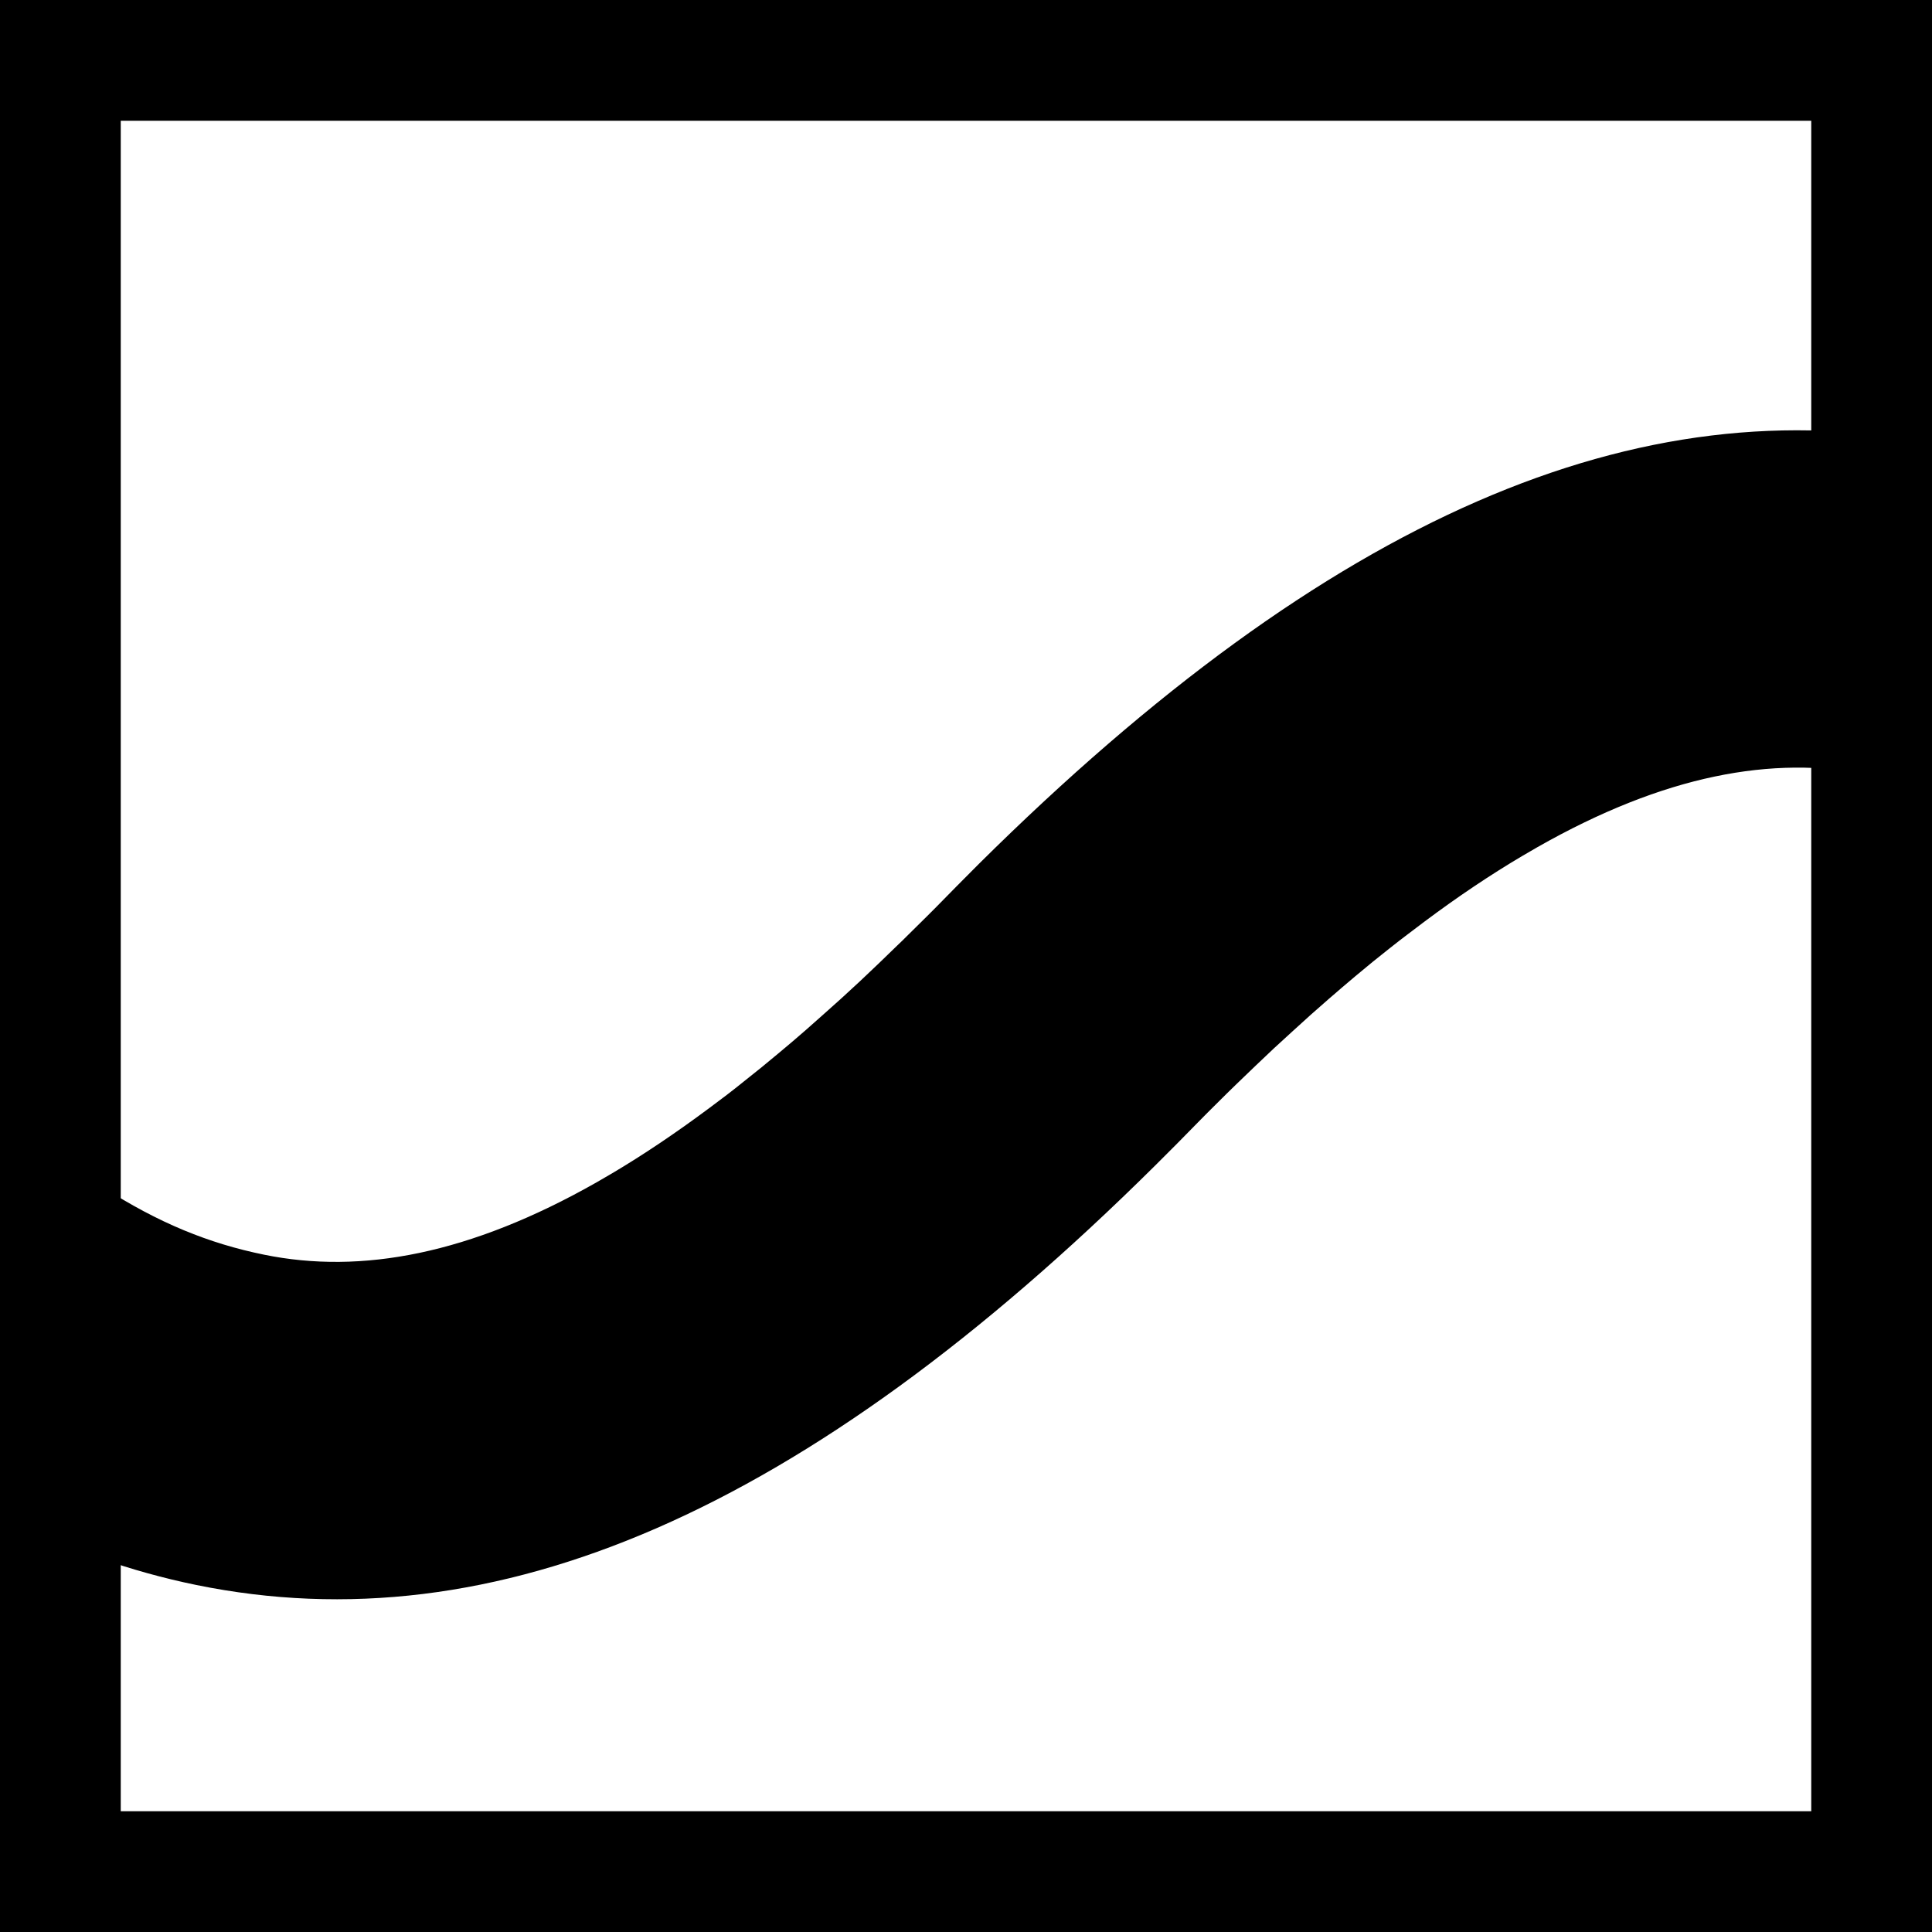
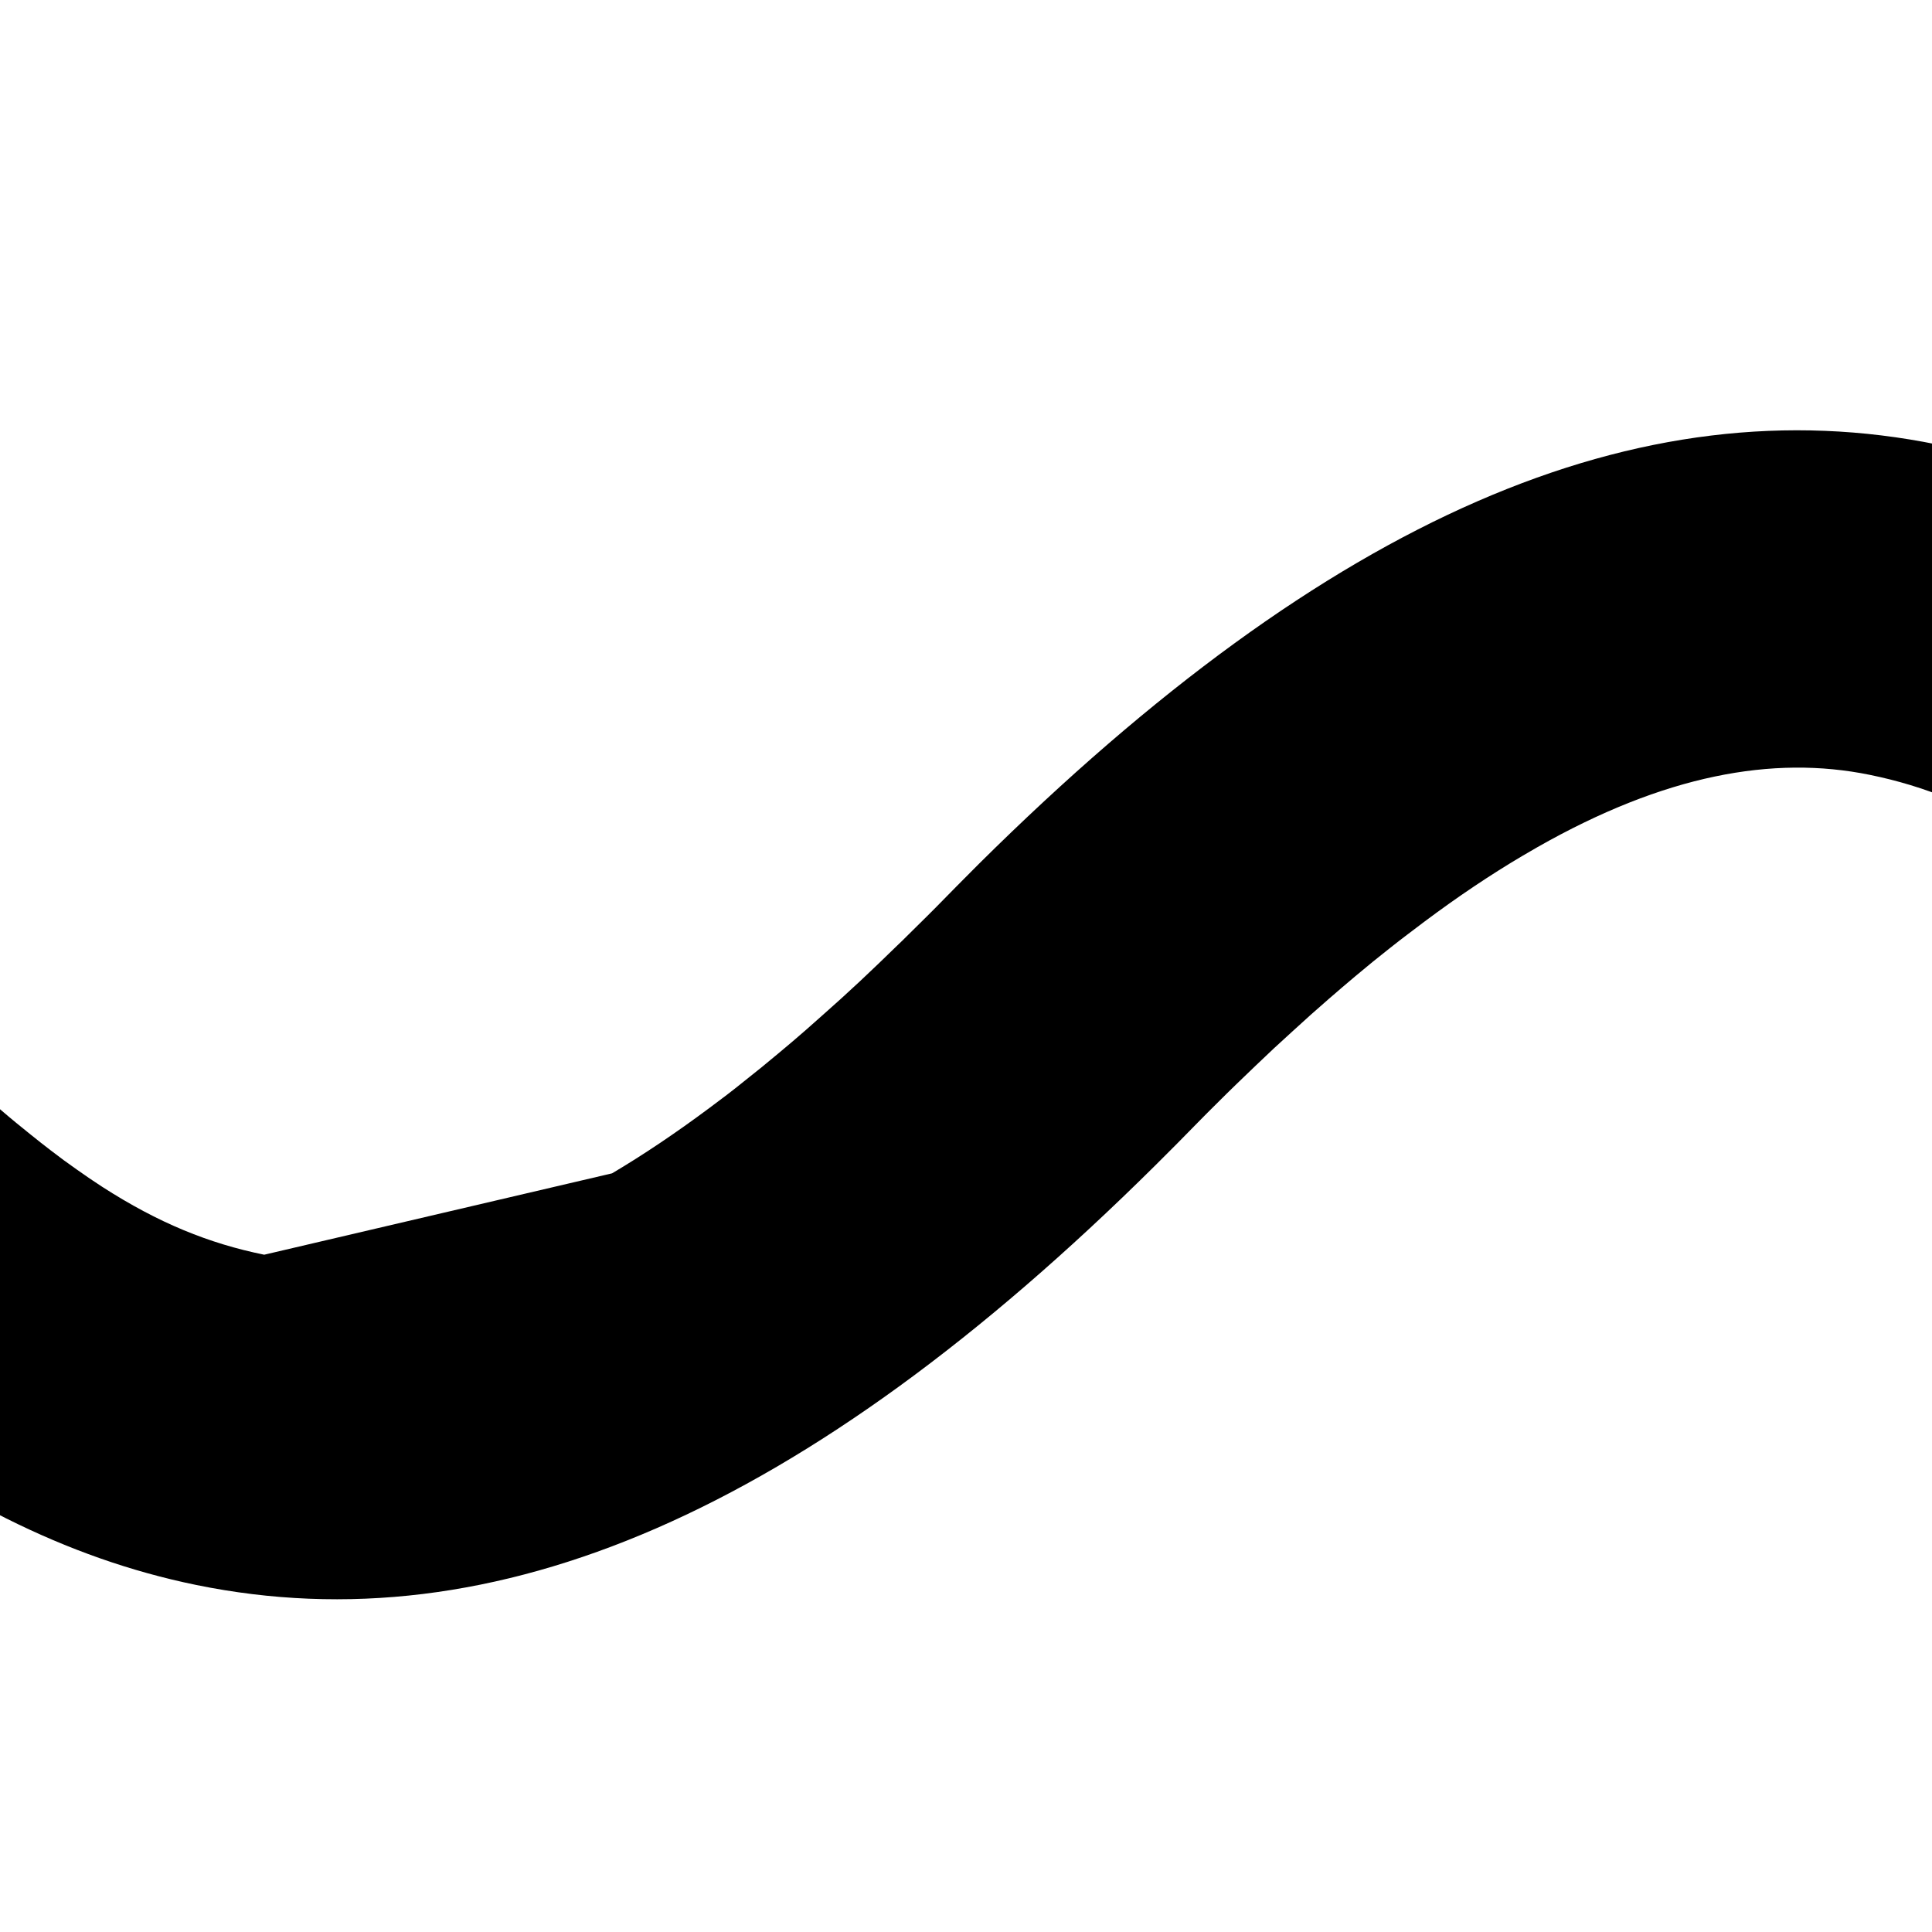
<svg xmlns="http://www.w3.org/2000/svg" width="16px" height="16px" viewBox="0 0 16 16" version="1.1">
  <title>Unphased</title>
  <g id="Unphased" stroke="none" stroke-width="1" fill="none" fill-rule="evenodd">
-     <rect id="Rectangle" stroke="#000000" x="0.5" y="0.5" width="15" height="15" />
-     <path d="M7.925,7.337 L8.106,7.155 C11.004,4.282 13.573,3.176 16.047,3.682 C17.131,3.903 18.127,4.419 19.138,5.209 L19.278,5.319 L19.414,5.43 L19.548,5.542 L19.637,5.617 L19.726,5.694 L19.816,5.773 L19.952,5.896 L20.092,6.024 L20.237,6.16 L20.388,6.305 L20.602,6.514 L20.715,6.626 L20.957,6.867 L21.362,7.278 L21.755,7.678 L21.983,7.909 L22.25,8.176 L22.476,8.399 L22.687,8.602 L22.82,8.728 L22.948,8.846 L23.07,8.957 L23.189,9.062 C23.227,9.096 23.266,9.129 23.303,9.161 L23.415,9.254 C23.489,9.315 23.56,9.372 23.631,9.427 L23.738,9.507 L23.843,9.584 L23.948,9.658 C23.984,9.682 24.019,9.706 24.054,9.73 L24.162,9.799 C24.18,9.811 24.198,9.822 24.216,9.834 C25.062,10.365 25.831,10.552 26.685,10.4 L26.765,10.385 L27.32,13.121 C25.679,13.452 24.172,13.105 22.723,12.196 L22.615,12.127 L22.508,12.058 C22.49,12.046 22.473,12.035 22.455,12.023 L22.351,11.953 L22.249,11.881 L22.147,11.809 L22.046,11.735 L21.945,11.659 L21.844,11.581 C21.828,11.568 21.811,11.555 21.794,11.541 L21.692,11.46 L21.59,11.376 C21.573,11.362 21.556,11.347 21.539,11.333 L21.435,11.244 L21.329,11.153 L21.222,11.057 L21.057,10.907 L20.943,10.802 L20.767,10.635 L20.582,10.458 L20.389,10.269 L20.186,10.068 L19.897,9.778 L19.223,9.092 L19.043,8.911 L18.82,8.689 L18.667,8.54 L18.519,8.396 L18.376,8.259 L18.237,8.128 L18.102,8.003 L17.971,7.884 L17.843,7.77 L17.719,7.662 L17.598,7.559 C17.579,7.542 17.559,7.526 17.539,7.509 L17.423,7.415 C17.365,7.368 17.309,7.324 17.253,7.282 L17.143,7.199 C17.07,7.145 16.999,7.095 16.929,7.048 L16.825,6.979 C16.36,6.679 15.941,6.51 15.485,6.417 C14.68,6.252 13.78,6.42 12.732,7.016 L12.603,7.091 C12.343,7.245 12.074,7.425 11.796,7.633 L11.656,7.739 C11.609,7.775 11.561,7.811 11.514,7.849 L11.37,7.964 L11.225,8.084 C11.152,8.145 11.079,8.208 11.004,8.273 L10.855,8.404 L10.704,8.541 L10.55,8.682 L10.396,8.828 L10.239,8.979 C10.213,9.005 10.186,9.03 10.16,9.056 L10,9.215 C9.973,9.242 9.947,9.269 9.92,9.296 L9.748,9.471 L9.566,9.653 C6.668,12.525 4.099,13.632 1.625,13.126 C0.541,12.904 -0.455,12.388 -1.465,11.599 L-1.605,11.488 L-1.742,11.378 L-1.876,11.266 L-1.965,11.19 L-2.054,11.113 L-2.144,11.035 L-2.28,10.912 L-2.42,10.783 L-2.565,10.647 L-2.716,10.502 L-2.93,10.294 L-3.043,10.181 L-3.284,9.94 L-3.689,9.53 L-4.027,9.185 L-4.299,8.911 L-4.523,8.689 L-4.675,8.54 L-4.823,8.396 L-4.966,8.259 L-5.105,8.128 L-5.24,8.003 L-5.371,7.884 L-5.499,7.77 L-5.623,7.662 L-5.744,7.559 C-5.764,7.542 -5.783,7.526 -5.803,7.509 L-5.92,7.415 C-5.977,7.368 -6.034,7.324 -6.089,7.282 L-6.199,7.199 C-6.272,7.145 -6.343,7.095 -6.413,7.048 L-6.517,6.979 C-6.983,6.679 -7.401,6.51 -7.858,6.417 C-8.662,6.252 -9.562,6.42 -10.61,7.016 L-10.739,7.091 C-10.999,7.245 -11.268,7.425 -11.546,7.633 L-11.687,7.739 C-11.734,7.775 -11.781,7.811 -11.828,7.849 L-11.972,7.964 L-12.117,8.084 C-12.19,8.145 -12.264,8.208 -12.338,8.273 L-12.487,8.404 L-12.639,8.541 L-12.792,8.682 L-12.947,8.828 L-13.103,8.979 C-13.13,9.005 -13.156,9.03 -13.182,9.056 L-13.342,9.215 C-13.369,9.242 -13.396,9.269 -13.422,9.296 L-13.503,9.378 L-15.509,7.429 L-15.418,7.337 L-15.236,7.155 C-12.338,4.282 -9.769,3.176 -7.295,3.682 C-6.211,3.903 -5.215,4.419 -4.205,5.209 L-4.065,5.319 L-3.928,5.43 L-3.794,5.542 L-3.705,5.617 L-3.616,5.694 L-3.526,5.773 L-3.39,5.896 L-3.25,6.024 L-3.105,6.16 L-2.954,6.305 L-2.74,6.514 L-2.627,6.626 L-2.386,6.867 L-1.981,7.278 L-1.643,7.622 L-1.371,7.896 L-1.147,8.118 L-0.995,8.268 L-0.847,8.411 L-0.704,8.548 L-0.565,8.68 L-0.43,8.805 L-0.299,8.924 L-0.171,9.038 L-0.047,9.146 L0.074,9.249 C0.094,9.265 0.114,9.282 0.133,9.298 L0.25,9.393 C0.307,9.439 0.364,9.484 0.419,9.526 L0.529,9.609 C0.602,9.662 0.673,9.712 0.743,9.76 L0.847,9.829 C1.313,10.129 1.731,10.298 2.188,10.391 C2.992,10.555 3.892,10.387 4.94,9.792 L5.069,9.717 C5.329,9.563 5.598,9.382 5.876,9.175 L6.017,9.069 C6.064,9.033 6.111,8.996 6.158,8.958 L6.302,8.843 L6.447,8.723 C6.52,8.662 6.594,8.6 6.668,8.535 L6.817,8.403 L6.969,8.267 L7.122,8.126 L7.277,7.979 L7.433,7.828 C7.46,7.803 7.486,7.777 7.512,7.751 L7.672,7.593 C7.699,7.566 7.726,7.539 7.753,7.512 L7.925,7.337 Z" id="Path" fill="#000000" fill-rule="nonzero" />
+     <path d="M7.925,7.337 L8.106,7.155 C11.004,4.282 13.573,3.176 16.047,3.682 C17.131,3.903 18.127,4.419 19.138,5.209 L19.278,5.319 L19.414,5.43 L19.548,5.542 L19.637,5.617 L19.726,5.694 L19.816,5.773 L19.952,5.896 L20.092,6.024 L20.237,6.16 L20.388,6.305 L20.602,6.514 L20.715,6.626 L20.957,6.867 L21.362,7.278 L21.755,7.678 L21.983,7.909 L22.25,8.176 L22.476,8.399 L22.687,8.602 L22.82,8.728 L22.948,8.846 L23.07,8.957 L23.189,9.062 C23.227,9.096 23.266,9.129 23.303,9.161 L23.415,9.254 C23.489,9.315 23.56,9.372 23.631,9.427 L23.738,9.507 L23.843,9.584 L23.948,9.658 C23.984,9.682 24.019,9.706 24.054,9.73 L24.162,9.799 C24.18,9.811 24.198,9.822 24.216,9.834 C25.062,10.365 25.831,10.552 26.685,10.4 L26.765,10.385 L27.32,13.121 C25.679,13.452 24.172,13.105 22.723,12.196 L22.615,12.127 L22.508,12.058 C22.49,12.046 22.473,12.035 22.455,12.023 L22.351,11.953 L22.249,11.881 L22.147,11.809 L22.046,11.735 L21.945,11.659 L21.844,11.581 C21.828,11.568 21.811,11.555 21.794,11.541 L21.692,11.46 L21.59,11.376 C21.573,11.362 21.556,11.347 21.539,11.333 L21.435,11.244 L21.329,11.153 L21.222,11.057 L21.057,10.907 L20.943,10.802 L20.767,10.635 L20.582,10.458 L20.389,10.269 L20.186,10.068 L19.897,9.778 L19.223,9.092 L19.043,8.911 L18.82,8.689 L18.667,8.54 L18.519,8.396 L18.376,8.259 L18.237,8.128 L18.102,8.003 L17.971,7.884 L17.843,7.77 L17.719,7.662 L17.598,7.559 C17.579,7.542 17.559,7.526 17.539,7.509 L17.423,7.415 C17.365,7.368 17.309,7.324 17.253,7.282 L17.143,7.199 C17.07,7.145 16.999,7.095 16.929,7.048 L16.825,6.979 C16.36,6.679 15.941,6.51 15.485,6.417 C14.68,6.252 13.78,6.42 12.732,7.016 L12.603,7.091 C12.343,7.245 12.074,7.425 11.796,7.633 L11.656,7.739 C11.609,7.775 11.561,7.811 11.514,7.849 L11.37,7.964 L11.225,8.084 C11.152,8.145 11.079,8.208 11.004,8.273 L10.855,8.404 L10.704,8.541 L10.55,8.682 L10.396,8.828 L10.239,8.979 C10.213,9.005 10.186,9.03 10.16,9.056 L10,9.215 C9.973,9.242 9.947,9.269 9.92,9.296 L9.748,9.471 L9.566,9.653 C6.668,12.525 4.099,13.632 1.625,13.126 C0.541,12.904 -0.455,12.388 -1.465,11.599 L-1.605,11.488 L-1.742,11.378 L-1.876,11.266 L-1.965,11.19 L-2.054,11.113 L-2.144,11.035 L-2.28,10.912 L-2.42,10.783 L-2.565,10.647 L-2.716,10.502 L-2.93,10.294 L-3.043,10.181 L-3.284,9.94 L-3.689,9.53 L-4.027,9.185 L-4.299,8.911 L-4.523,8.689 L-4.675,8.54 L-4.823,8.396 L-4.966,8.259 L-5.105,8.128 L-5.24,8.003 L-5.371,7.884 L-5.499,7.77 L-5.623,7.662 L-5.744,7.559 C-5.764,7.542 -5.783,7.526 -5.803,7.509 L-5.92,7.415 C-5.977,7.368 -6.034,7.324 -6.089,7.282 L-6.199,7.199 C-6.272,7.145 -6.343,7.095 -6.413,7.048 L-6.517,6.979 C-6.983,6.679 -7.401,6.51 -7.858,6.417 C-8.662,6.252 -9.562,6.42 -10.61,7.016 L-10.739,7.091 C-10.999,7.245 -11.268,7.425 -11.546,7.633 L-11.687,7.739 C-11.734,7.775 -11.781,7.811 -11.828,7.849 L-11.972,7.964 L-12.117,8.084 C-12.19,8.145 -12.264,8.208 -12.338,8.273 L-12.487,8.404 L-12.639,8.541 L-12.792,8.682 L-12.947,8.828 L-13.103,8.979 C-13.13,9.005 -13.156,9.03 -13.182,9.056 L-13.342,9.215 C-13.369,9.242 -13.396,9.269 -13.422,9.296 L-13.503,9.378 L-15.509,7.429 L-15.418,7.337 L-15.236,7.155 C-12.338,4.282 -9.769,3.176 -7.295,3.682 C-6.211,3.903 -5.215,4.419 -4.205,5.209 L-4.065,5.319 L-3.928,5.43 L-3.794,5.542 L-3.705,5.617 L-3.616,5.694 L-3.526,5.773 L-3.39,5.896 L-3.25,6.024 L-3.105,6.16 L-2.954,6.305 L-2.74,6.514 L-2.627,6.626 L-2.386,6.867 L-1.981,7.278 L-1.643,7.622 L-1.371,7.896 L-1.147,8.118 L-0.995,8.268 L-0.847,8.411 L-0.704,8.548 L-0.565,8.68 L-0.43,8.805 L-0.299,8.924 L-0.171,9.038 L-0.047,9.146 L0.074,9.249 C0.094,9.265 0.114,9.282 0.133,9.298 L0.25,9.393 C0.307,9.439 0.364,9.484 0.419,9.526 L0.529,9.609 C0.602,9.662 0.673,9.712 0.743,9.76 L0.847,9.829 C1.313,10.129 1.731,10.298 2.188,10.391 L5.069,9.717 C5.329,9.563 5.598,9.382 5.876,9.175 L6.017,9.069 C6.064,9.033 6.111,8.996 6.158,8.958 L6.302,8.843 L6.447,8.723 C6.52,8.662 6.594,8.6 6.668,8.535 L6.817,8.403 L6.969,8.267 L7.122,8.126 L7.277,7.979 L7.433,7.828 C7.46,7.803 7.486,7.777 7.512,7.751 L7.672,7.593 C7.699,7.566 7.726,7.539 7.753,7.512 L7.925,7.337 Z" id="Path" fill="#000000" fill-rule="nonzero" />
  </g>
</svg>